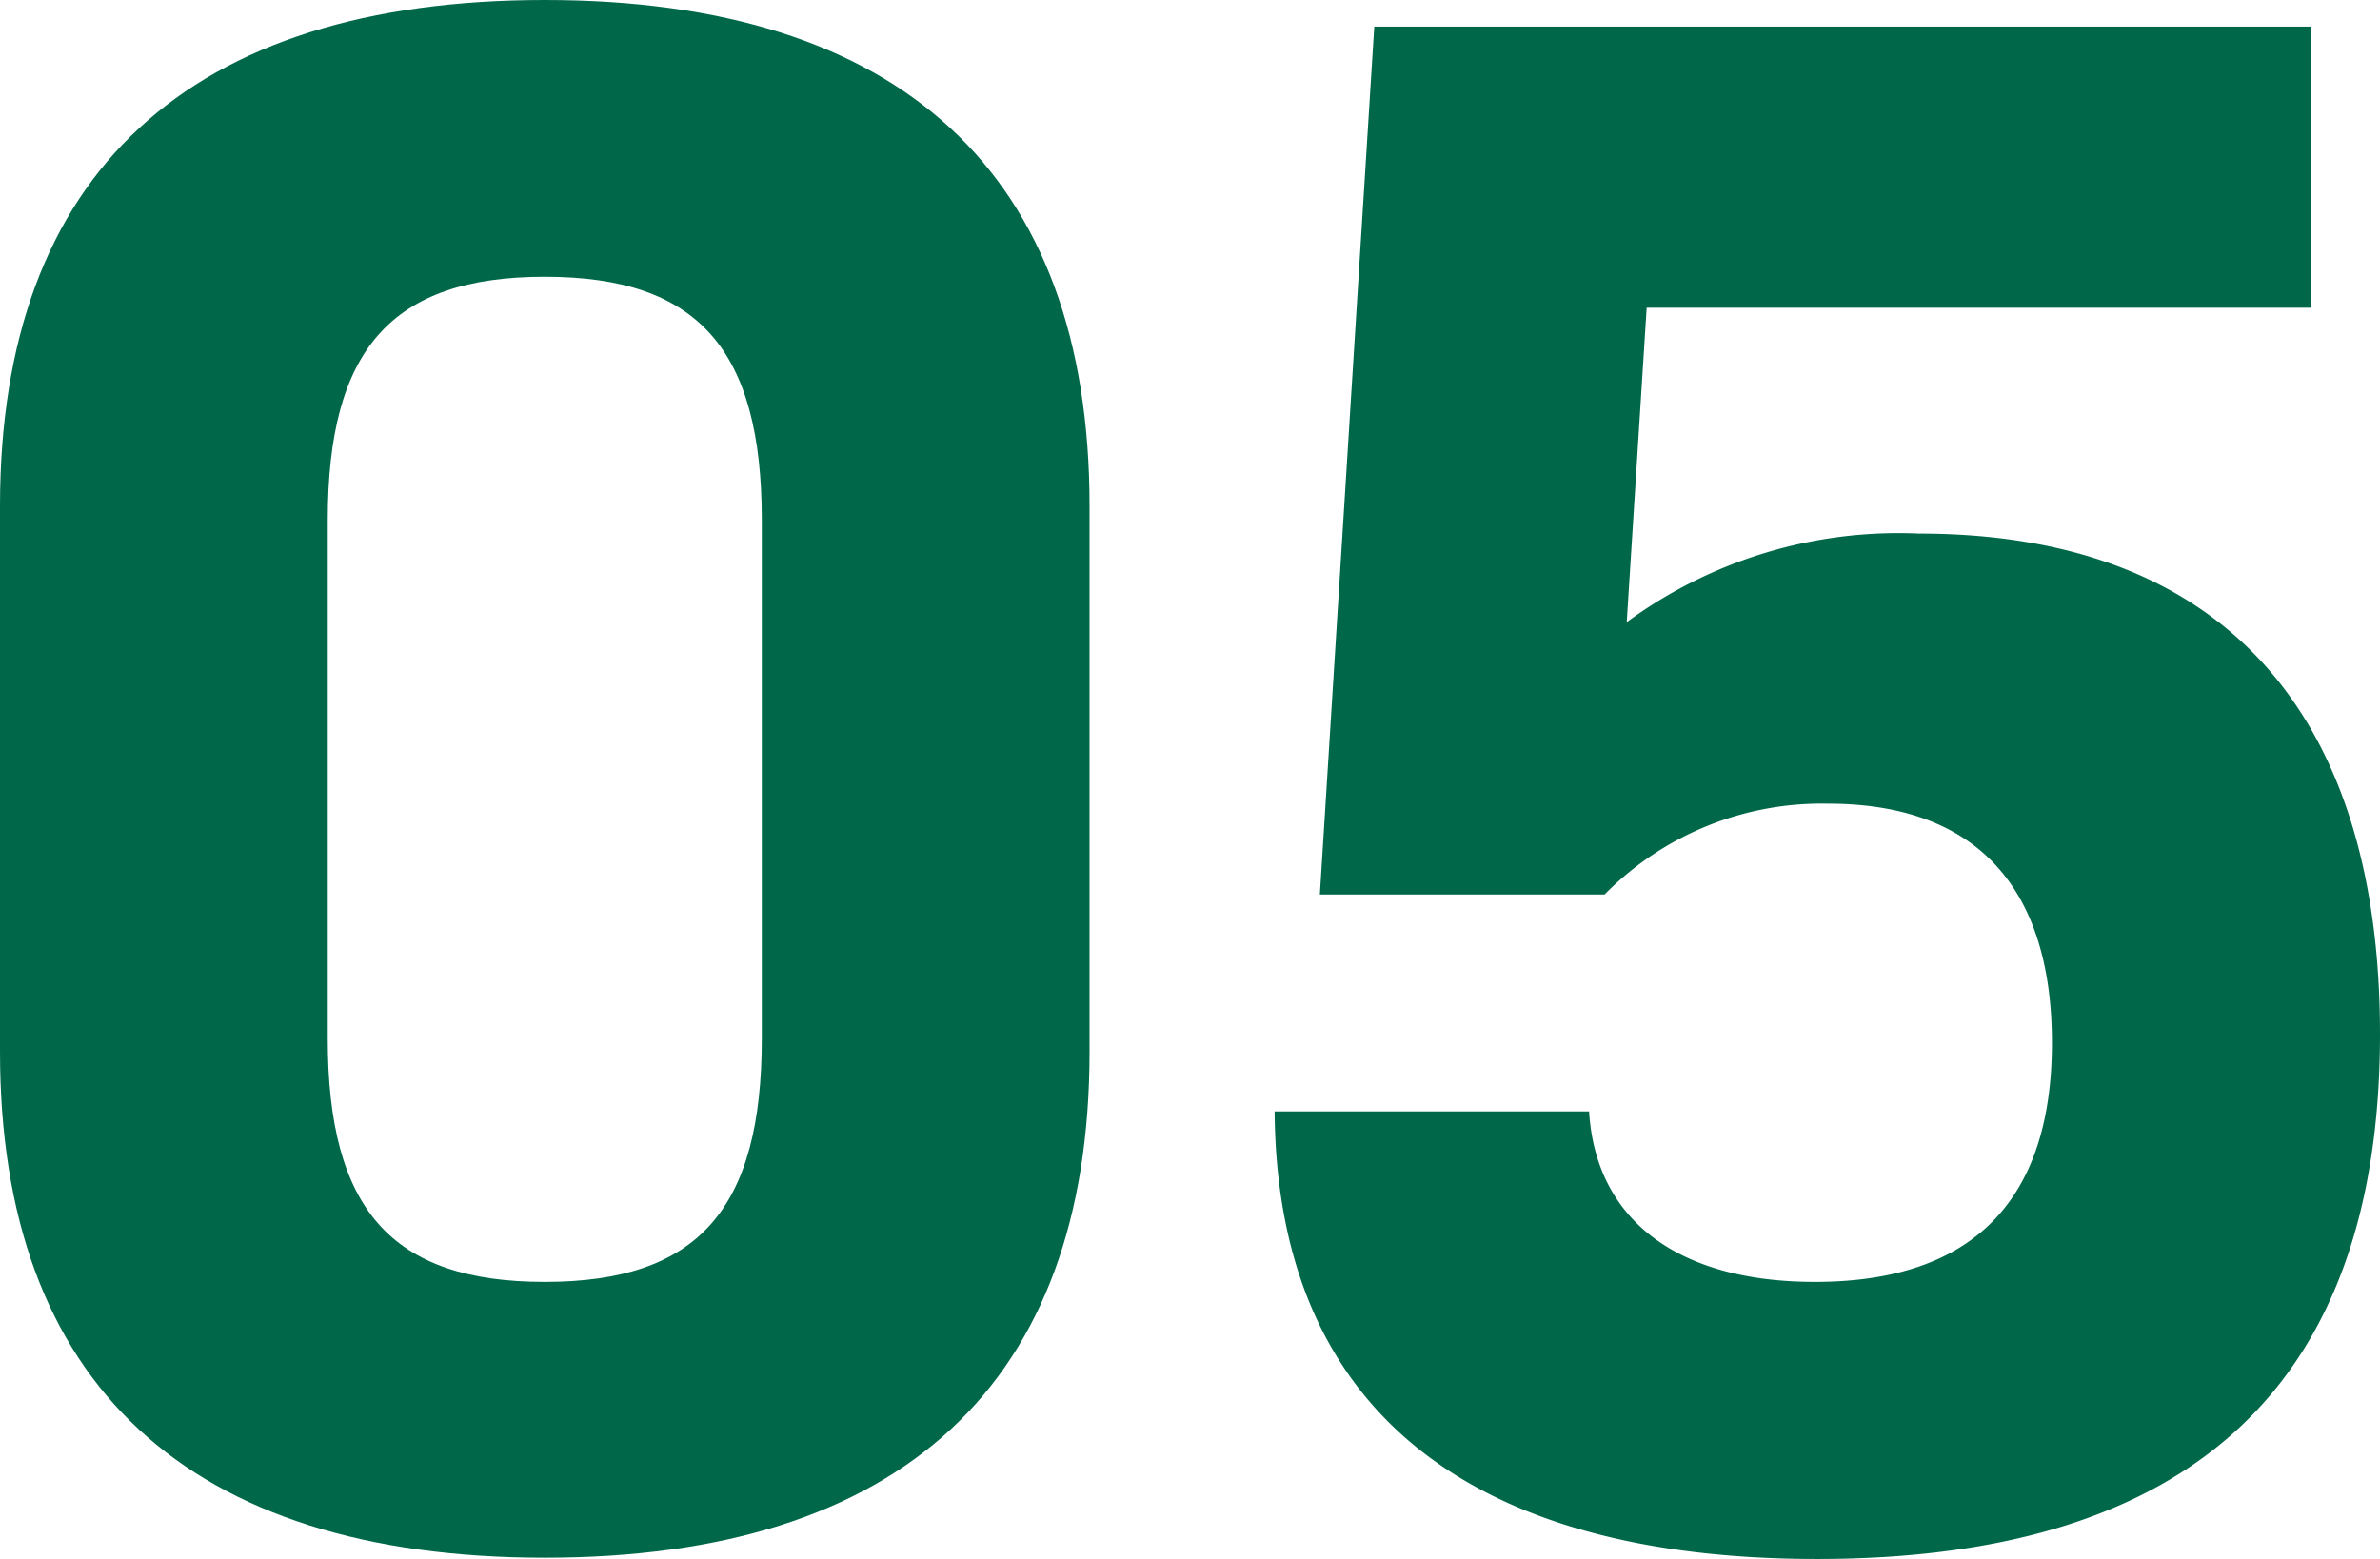
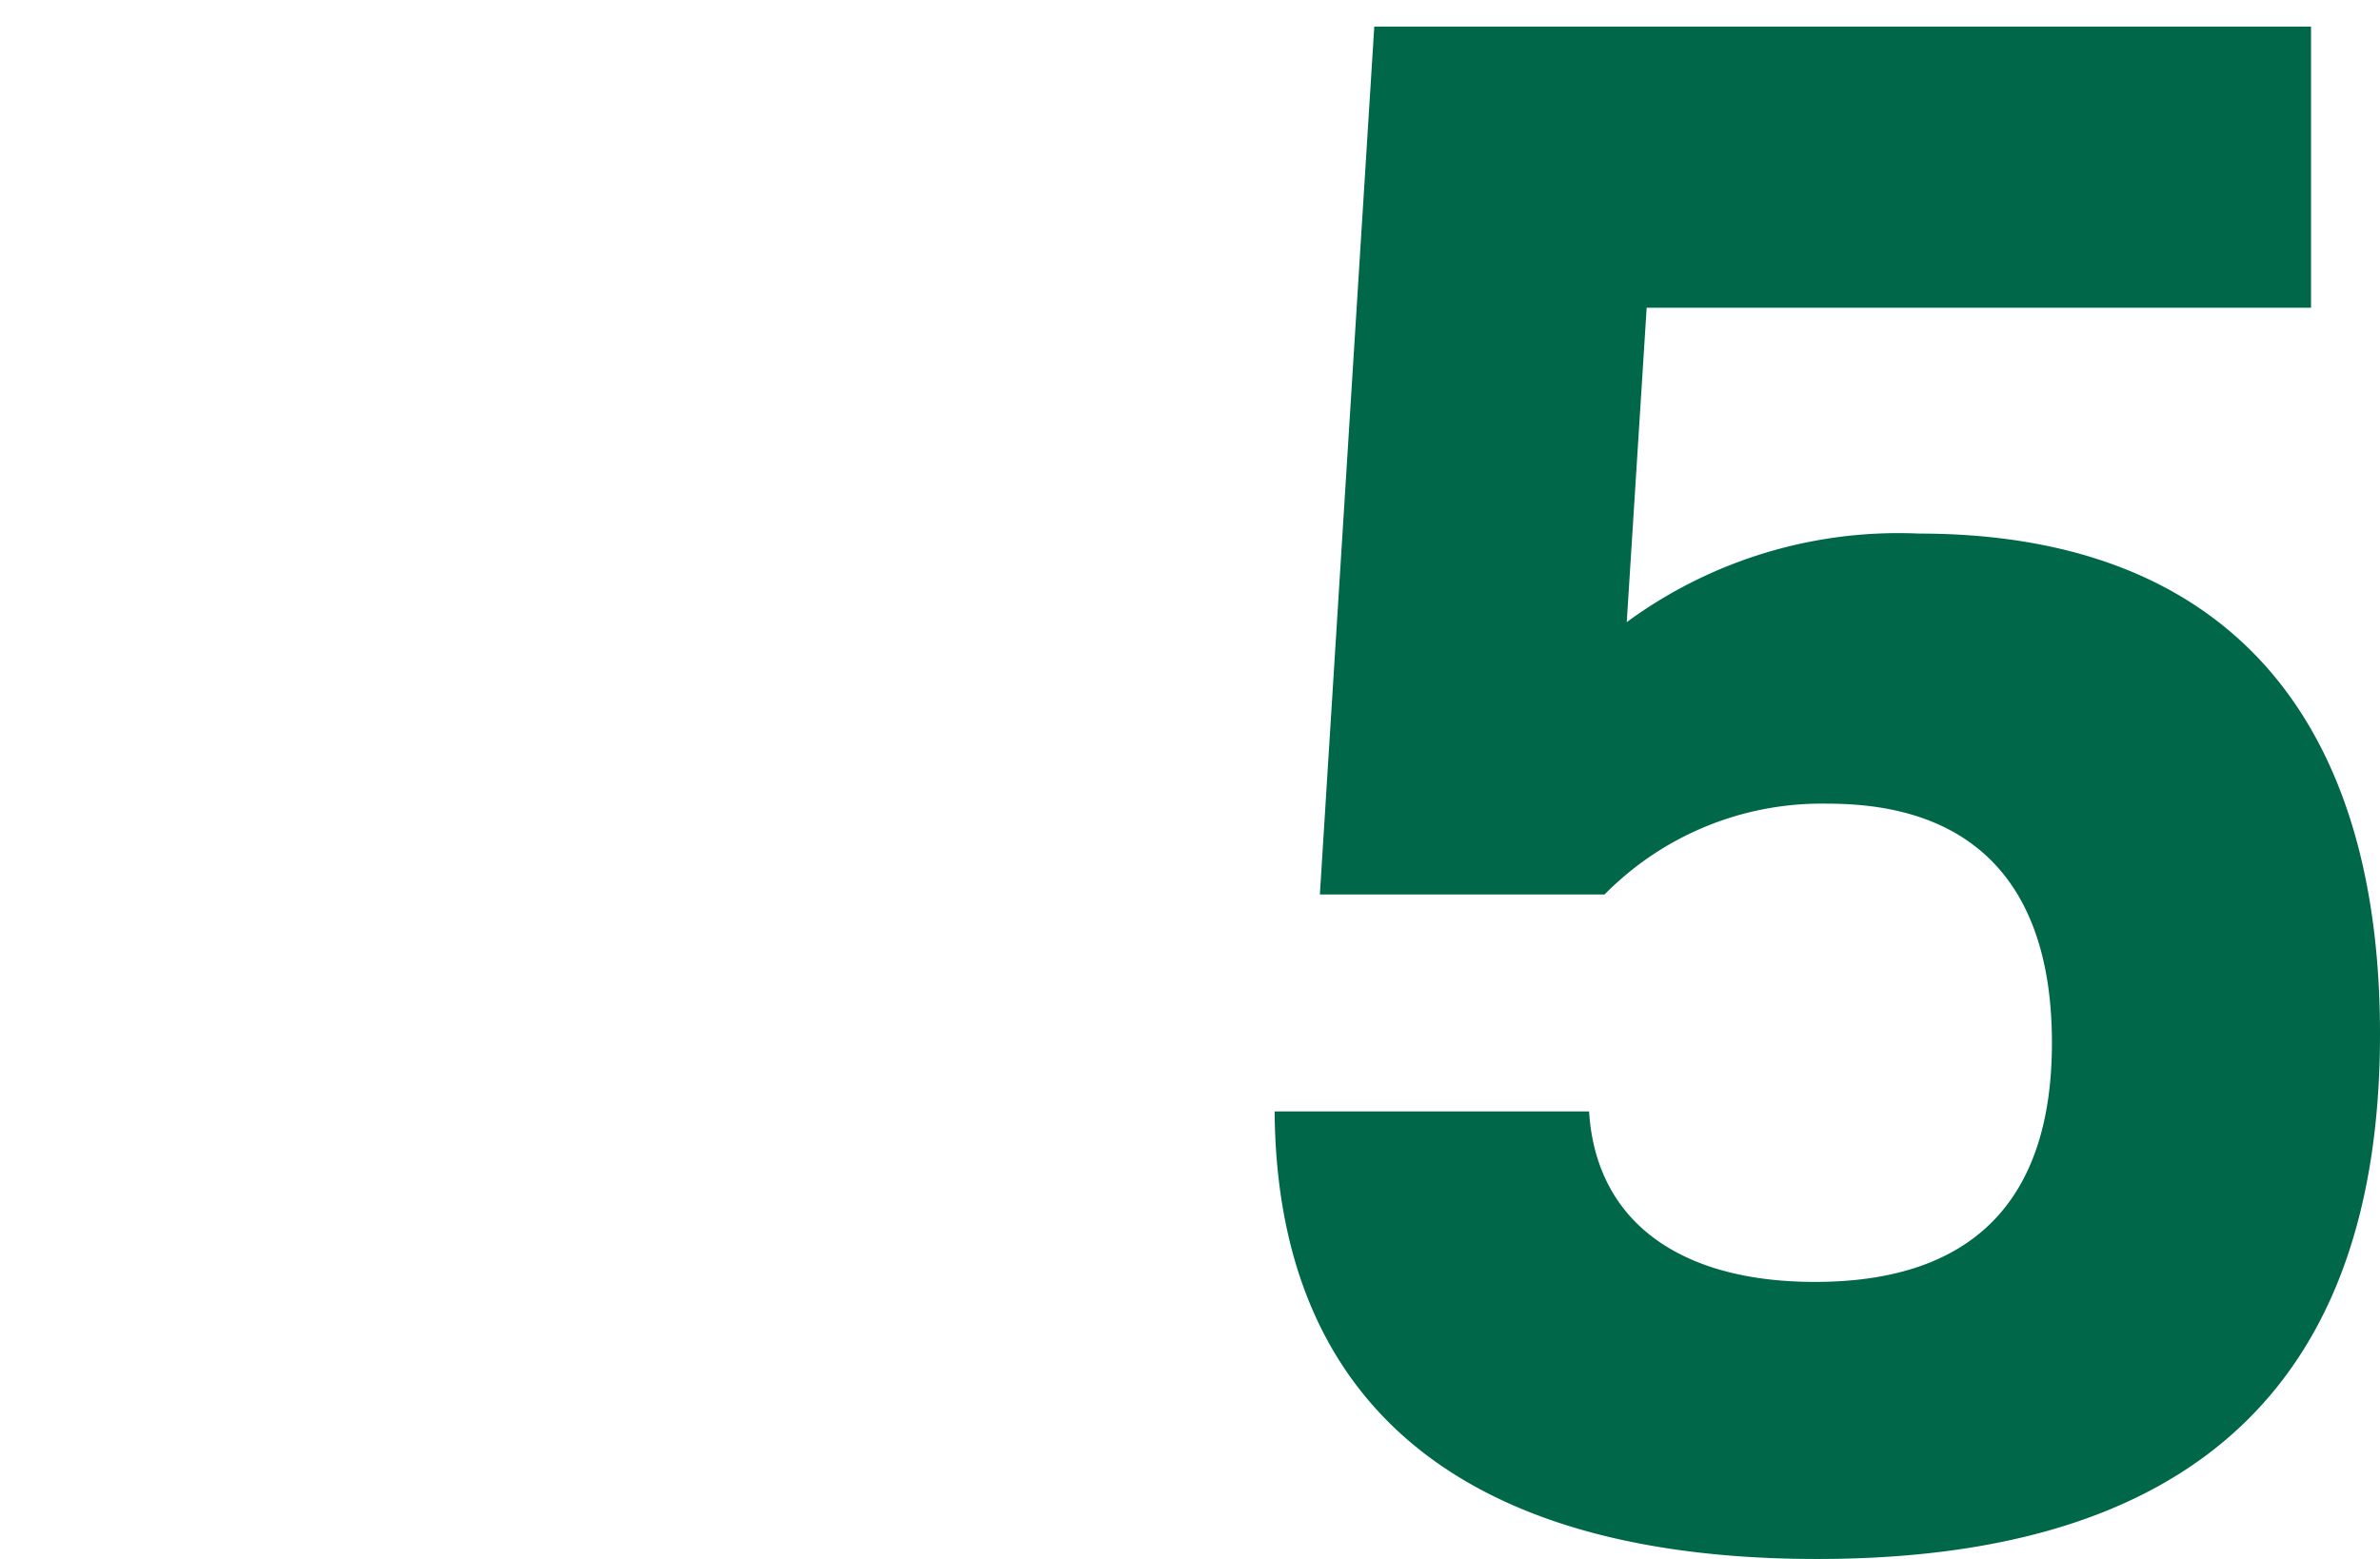
<svg xmlns="http://www.w3.org/2000/svg" viewBox="0 0 75.23 49.29">
  <defs>
    <style>.cls-1{fill:#006849;}</style>
  </defs>
  <g id="レイヤー_2" data-name="レイヤー 2">
    <g id="デザイン">
-       <path class="cls-1" d="M0,33.25V16C0,5.46,6,0,17.22,0S34.44,5.46,34.44,16V33.25c0,10.5-5.95,16-17.22,16S0,43.75,0,33.25Zm24.08-.42V16.45c0-5.39-2-7.7-6.86-7.7s-6.86,2.31-6.86,7.7V32.83c0,5.39,2,7.7,6.86,7.7S24.08,38.22,24.08,32.83Z" />
      <path class="cls-1" d="M75.23,32.69c0,11.13-6,16.6-17.79,16.6-11.06,0-17.08-4.77-17.15-14.15h9.94c.21,3.43,2.8,5.39,7.14,5.39,5,0,7.49-2.59,7.49-7.56s-2.45-7.56-7.07-7.56a9.63,9.63,0,0,0-7.07,2.87h-9L43.44.84H73.05V9.73h-21l-.63,9.94a14.51,14.51,0,0,1,9.24-2.8C70.11,16.87,75.23,22.4,75.23,32.69Z" />
    </g>
  </g>
</svg>